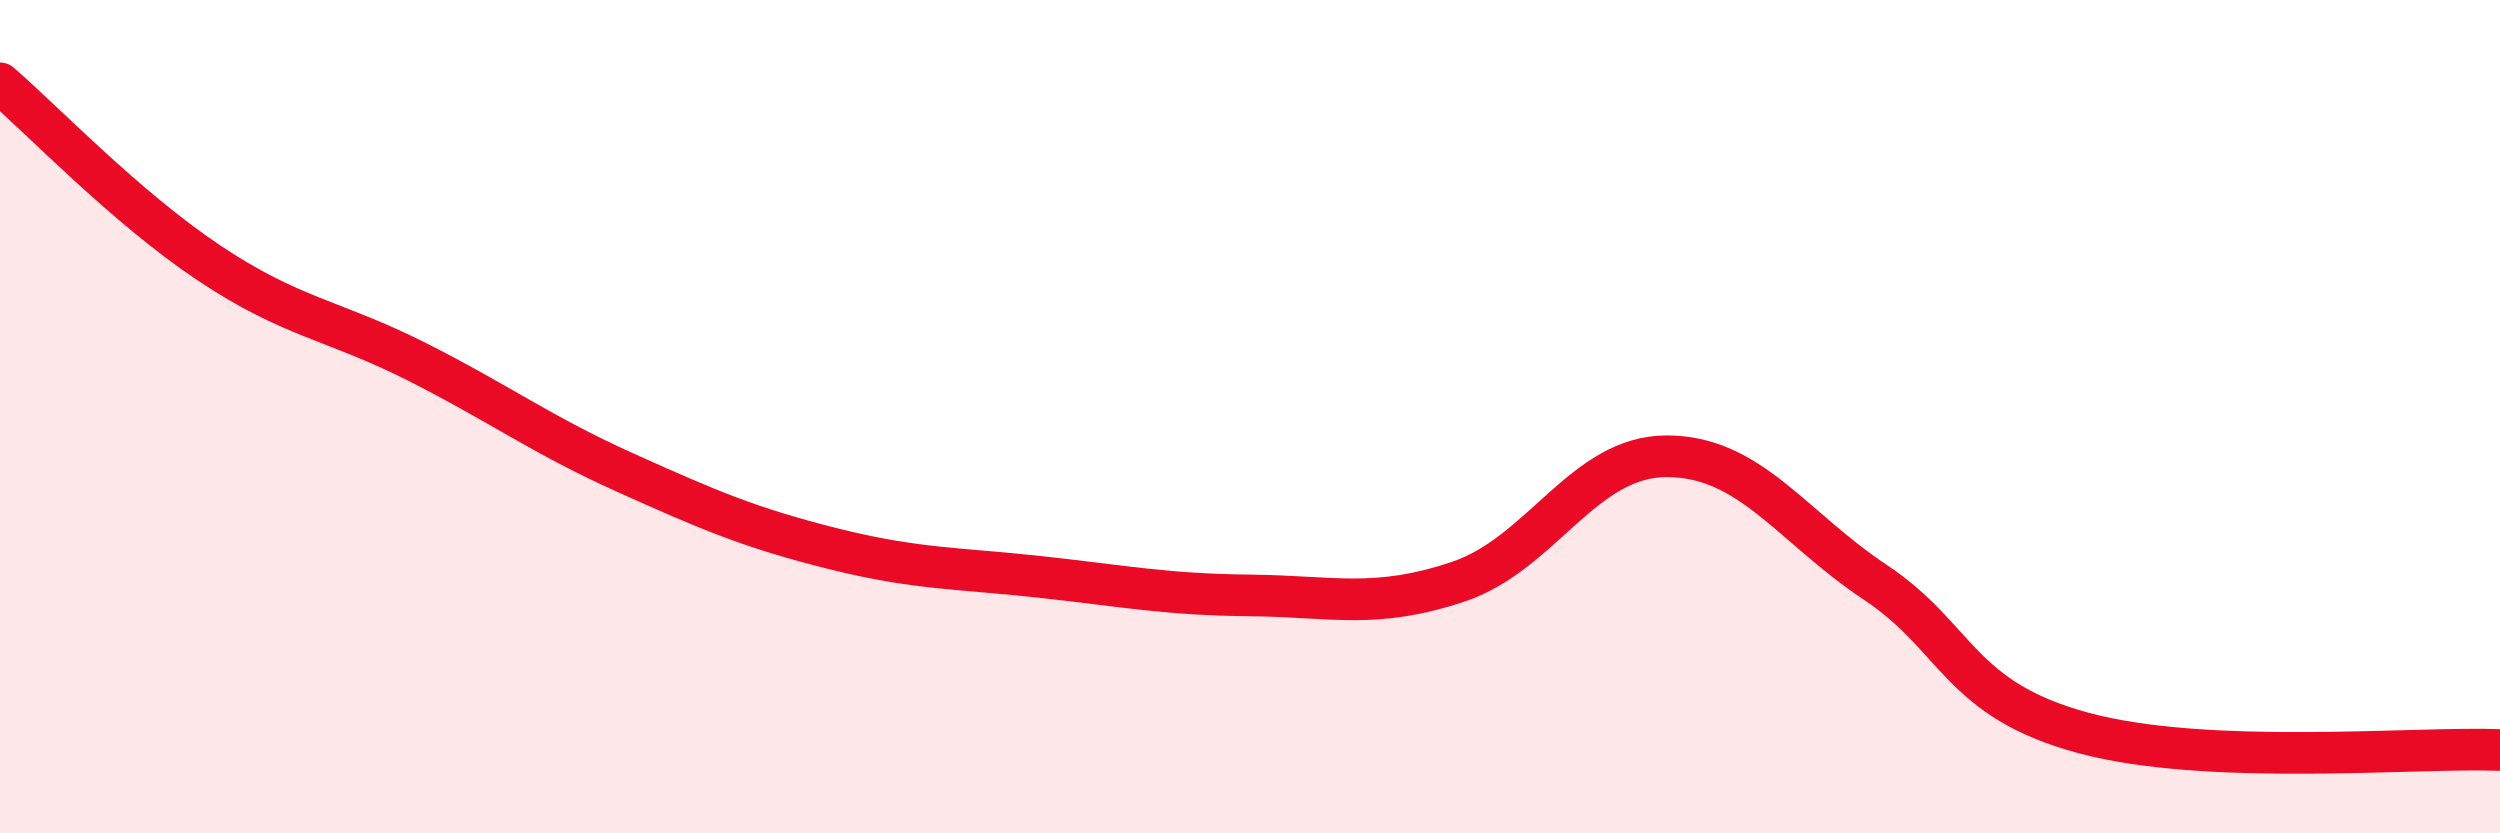
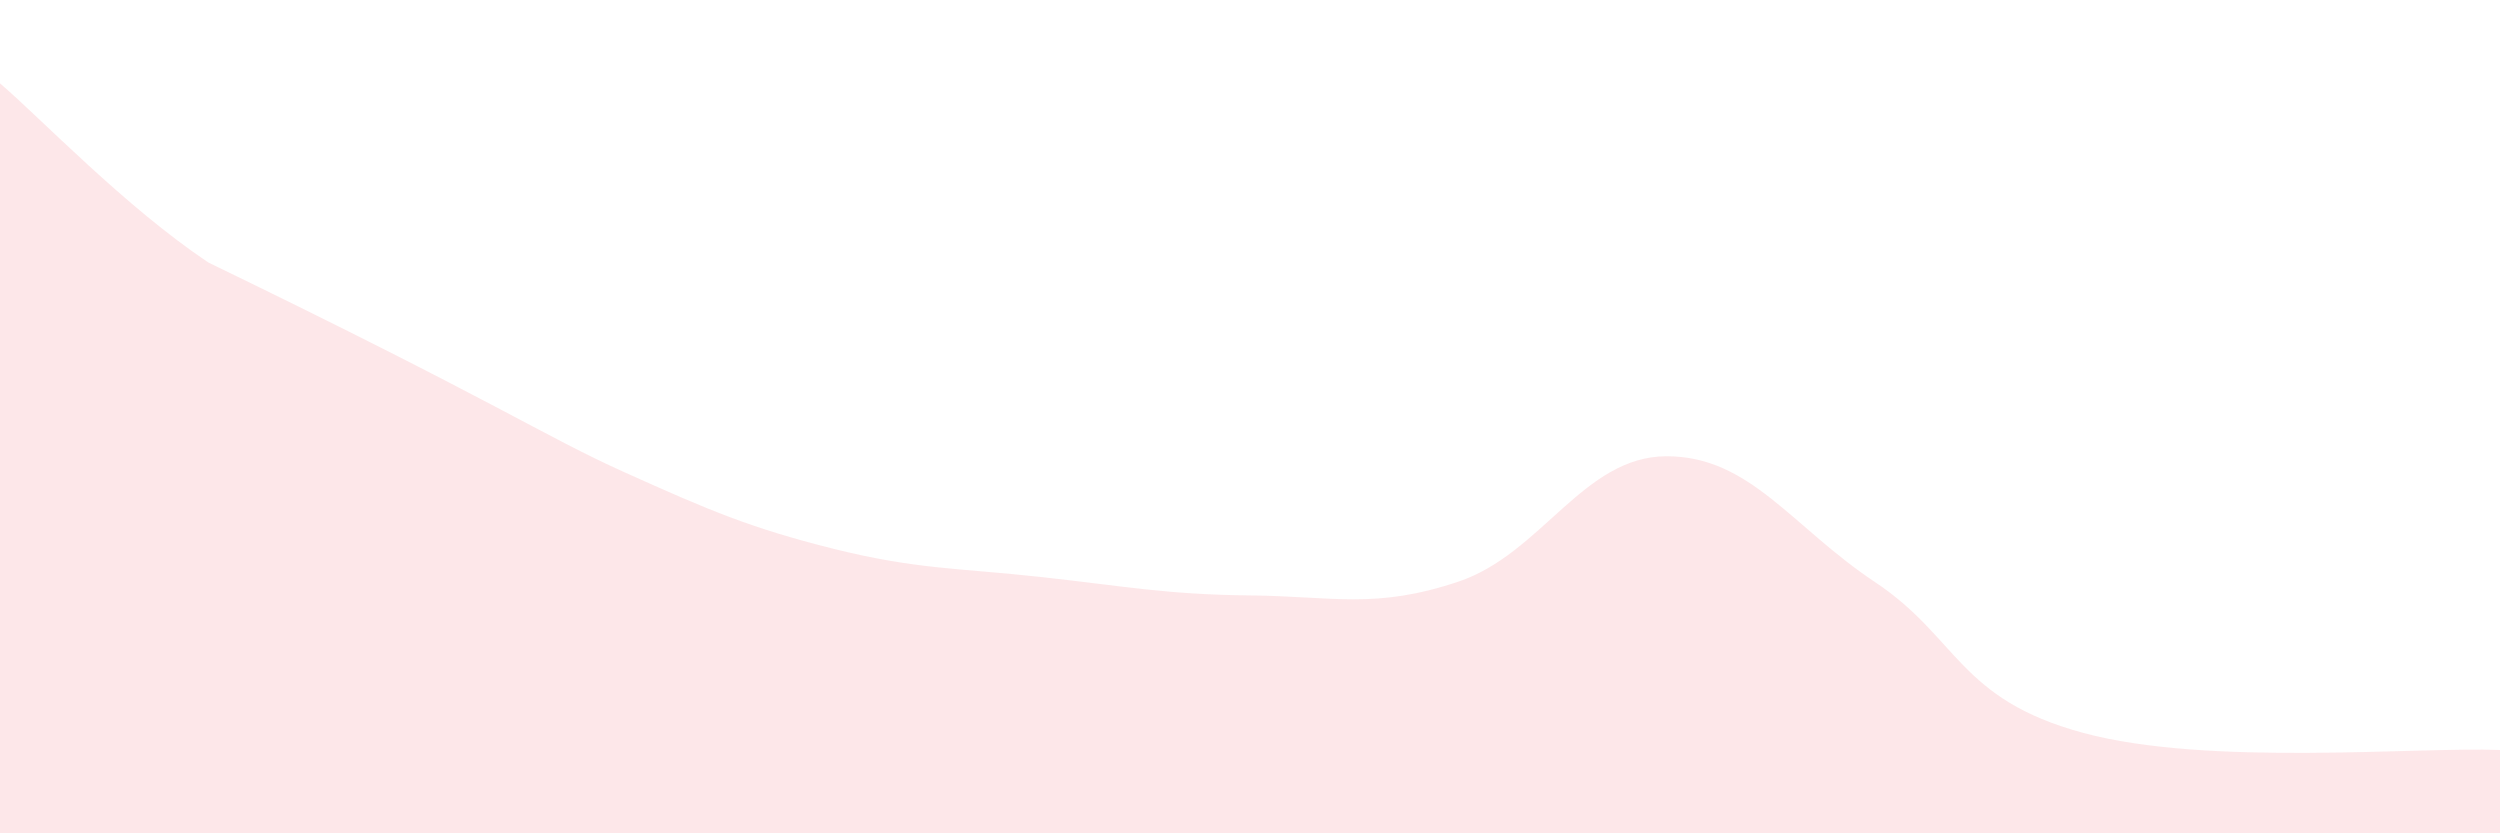
<svg xmlns="http://www.w3.org/2000/svg" width="60" height="20" viewBox="0 0 60 20">
-   <path d="M 0,2 C 1,2.86 3,4.96 5,6.3 C 7,7.64 8,7.67 10,8.68 C 12,9.69 13,10.44 15,11.34 C 17,12.24 18,12.67 20,13.17 C 22,13.67 23,13.63 25,13.85 C 27,14.07 28,14.27 30,14.29 C 32,14.31 33,14.63 35,13.96 C 37,13.29 38,10.95 40,10.95 C 42,10.95 43,12.64 45,13.97 C 47,15.3 47,16.78 50,17.59 C 53,18.4 58,17.92 60,18L60 20L0 20Z" fill="#EB0A25" opacity="0.1" stroke-linecap="round" stroke-linejoin="round" />
-   <path d="M 0,2 C 1,2.86 3,4.96 5,6.3 C 7,7.64 8,7.67 10,8.68 C 12,9.69 13,10.44 15,11.34 C 17,12.24 18,12.67 20,13.17 C 22,13.67 23,13.63 25,13.85 C 27,14.07 28,14.27 30,14.29 C 32,14.31 33,14.63 35,13.96 C 37,13.29 38,10.95 40,10.95 C 42,10.95 43,12.64 45,13.97 C 47,15.3 47,16.78 50,17.59 C 53,18.4 58,17.92 60,18" stroke="#EB0A25" stroke-width="1" fill="none" stroke-linecap="round" stroke-linejoin="round" />
+   <path d="M 0,2 C 1,2.86 3,4.96 5,6.3 C 12,9.69 13,10.44 15,11.34 C 17,12.24 18,12.67 20,13.17 C 22,13.67 23,13.63 25,13.85 C 27,14.07 28,14.27 30,14.29 C 32,14.31 33,14.63 35,13.96 C 37,13.29 38,10.95 40,10.95 C 42,10.95 43,12.64 45,13.97 C 47,15.3 47,16.78 50,17.59 C 53,18.4 58,17.92 60,18L60 20L0 20Z" fill="#EB0A25" opacity="0.1" stroke-linecap="round" stroke-linejoin="round" />
</svg>